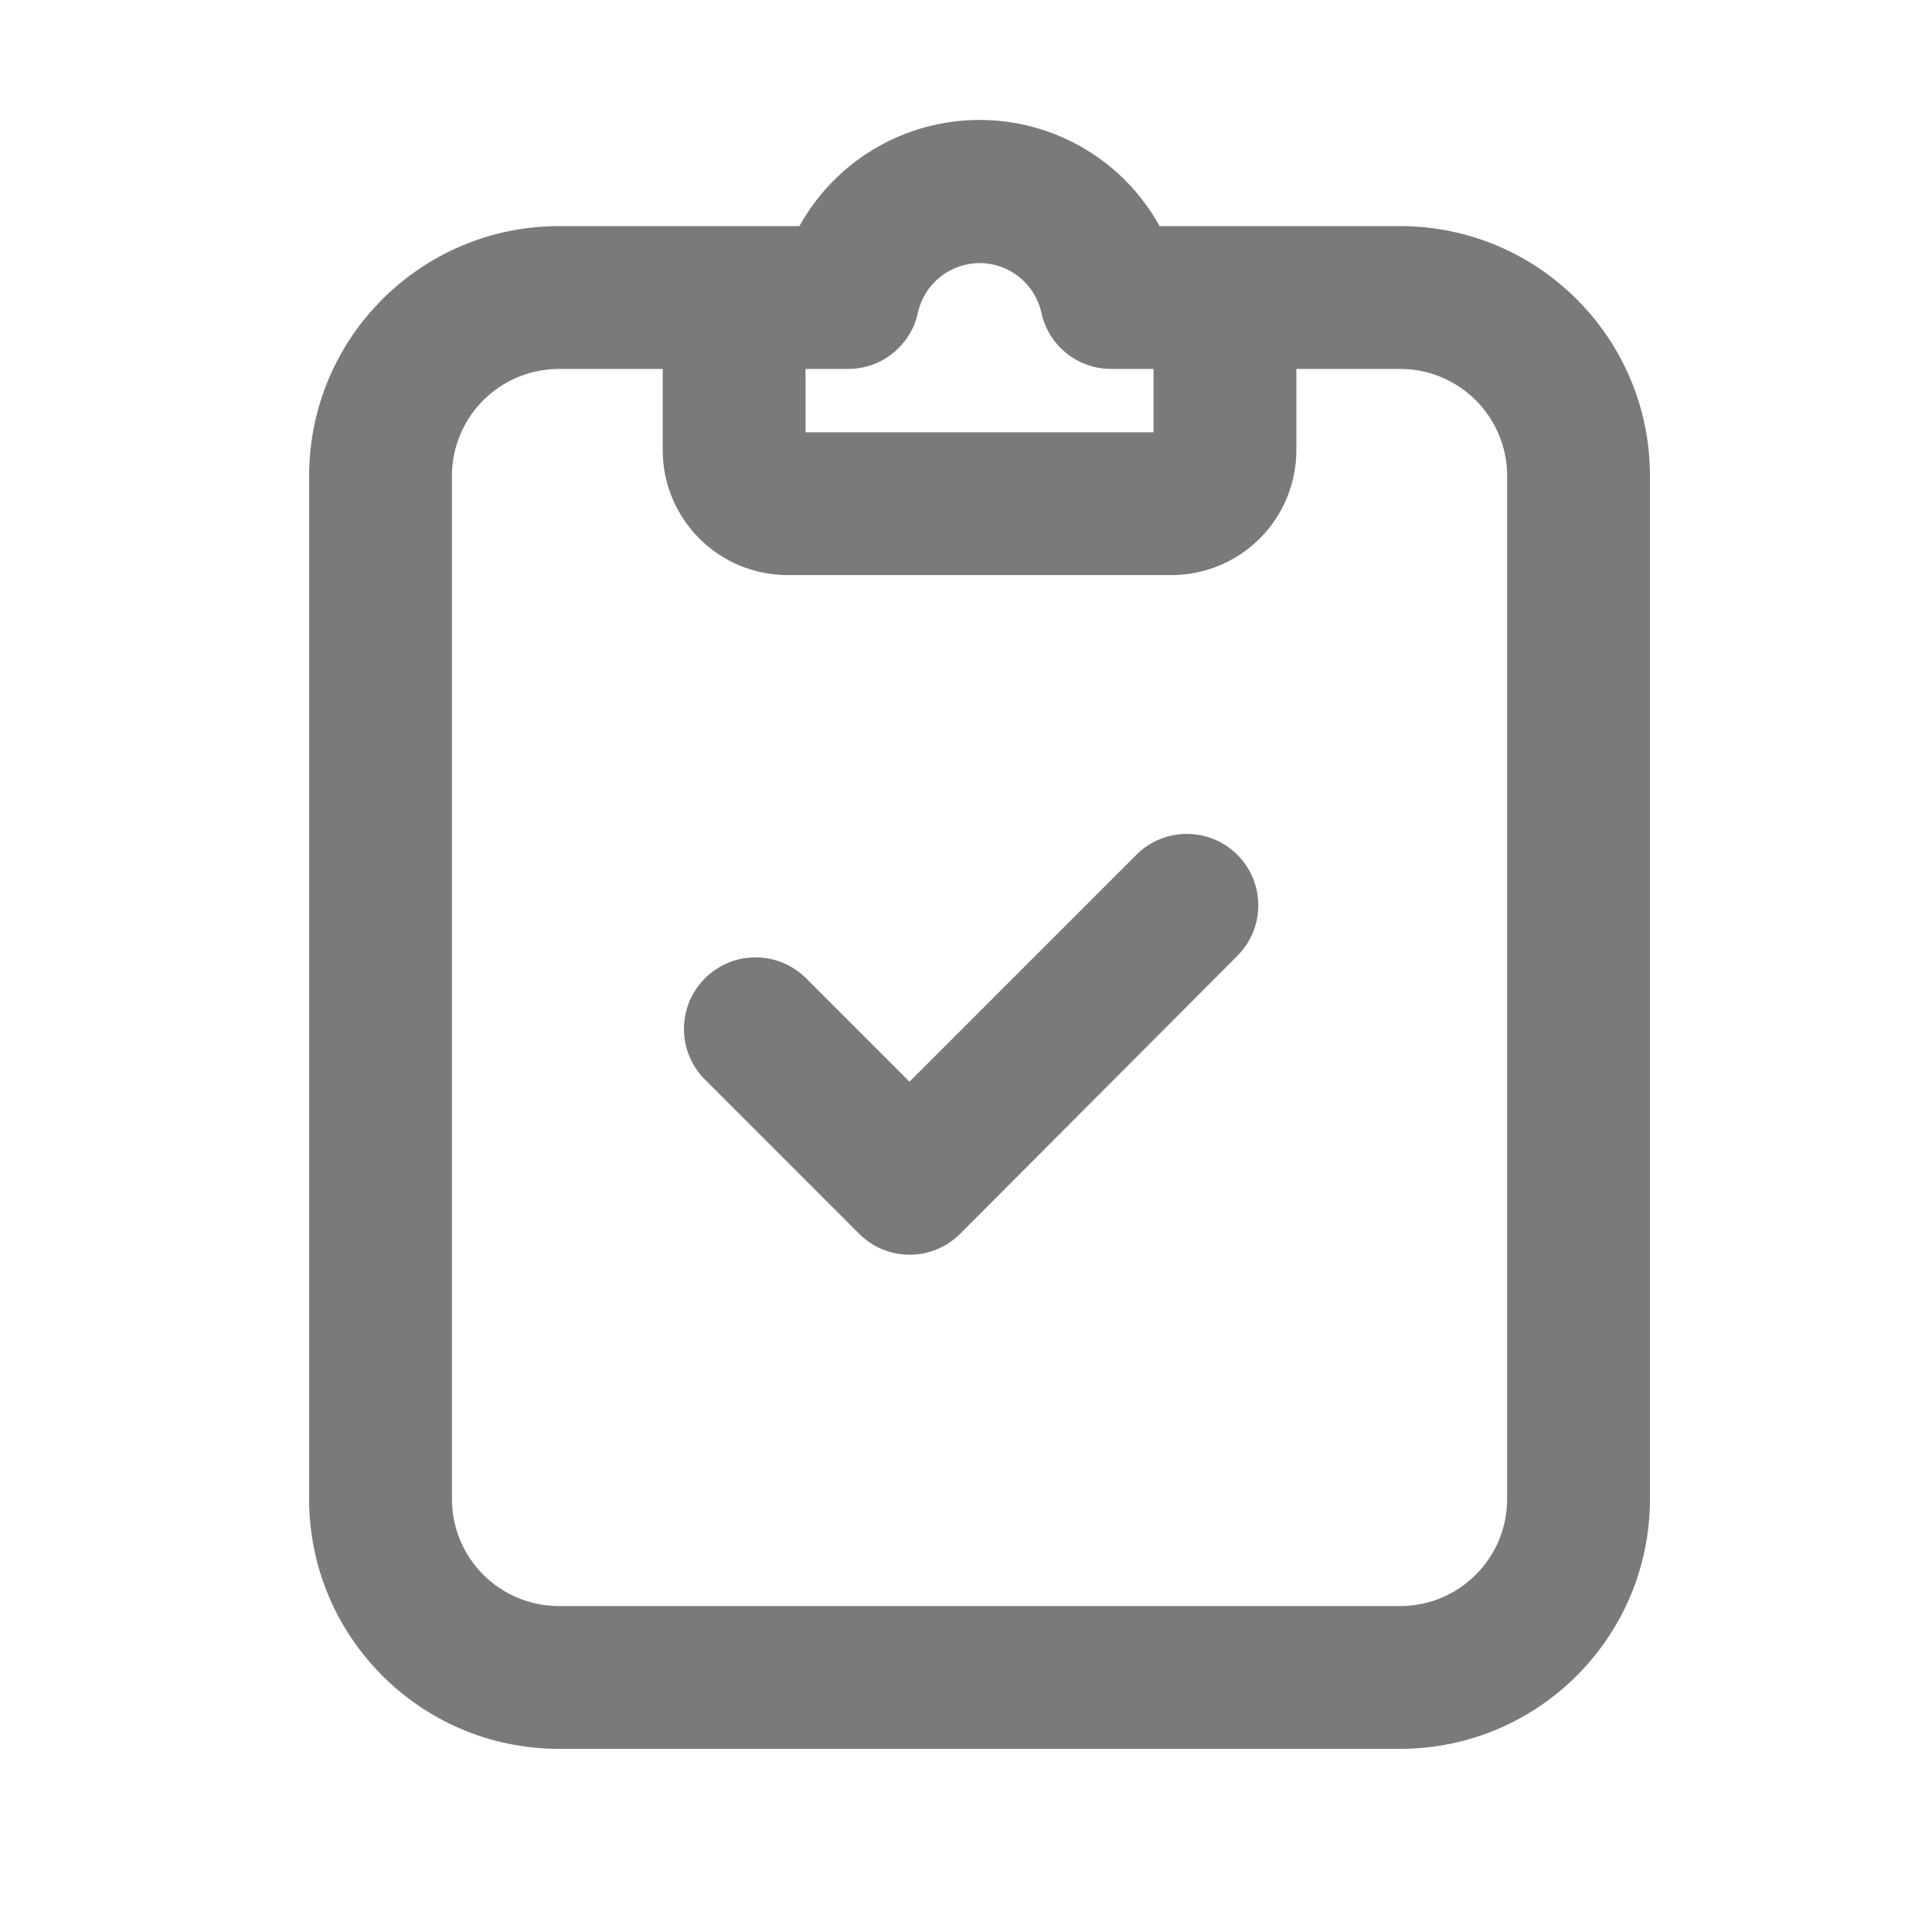
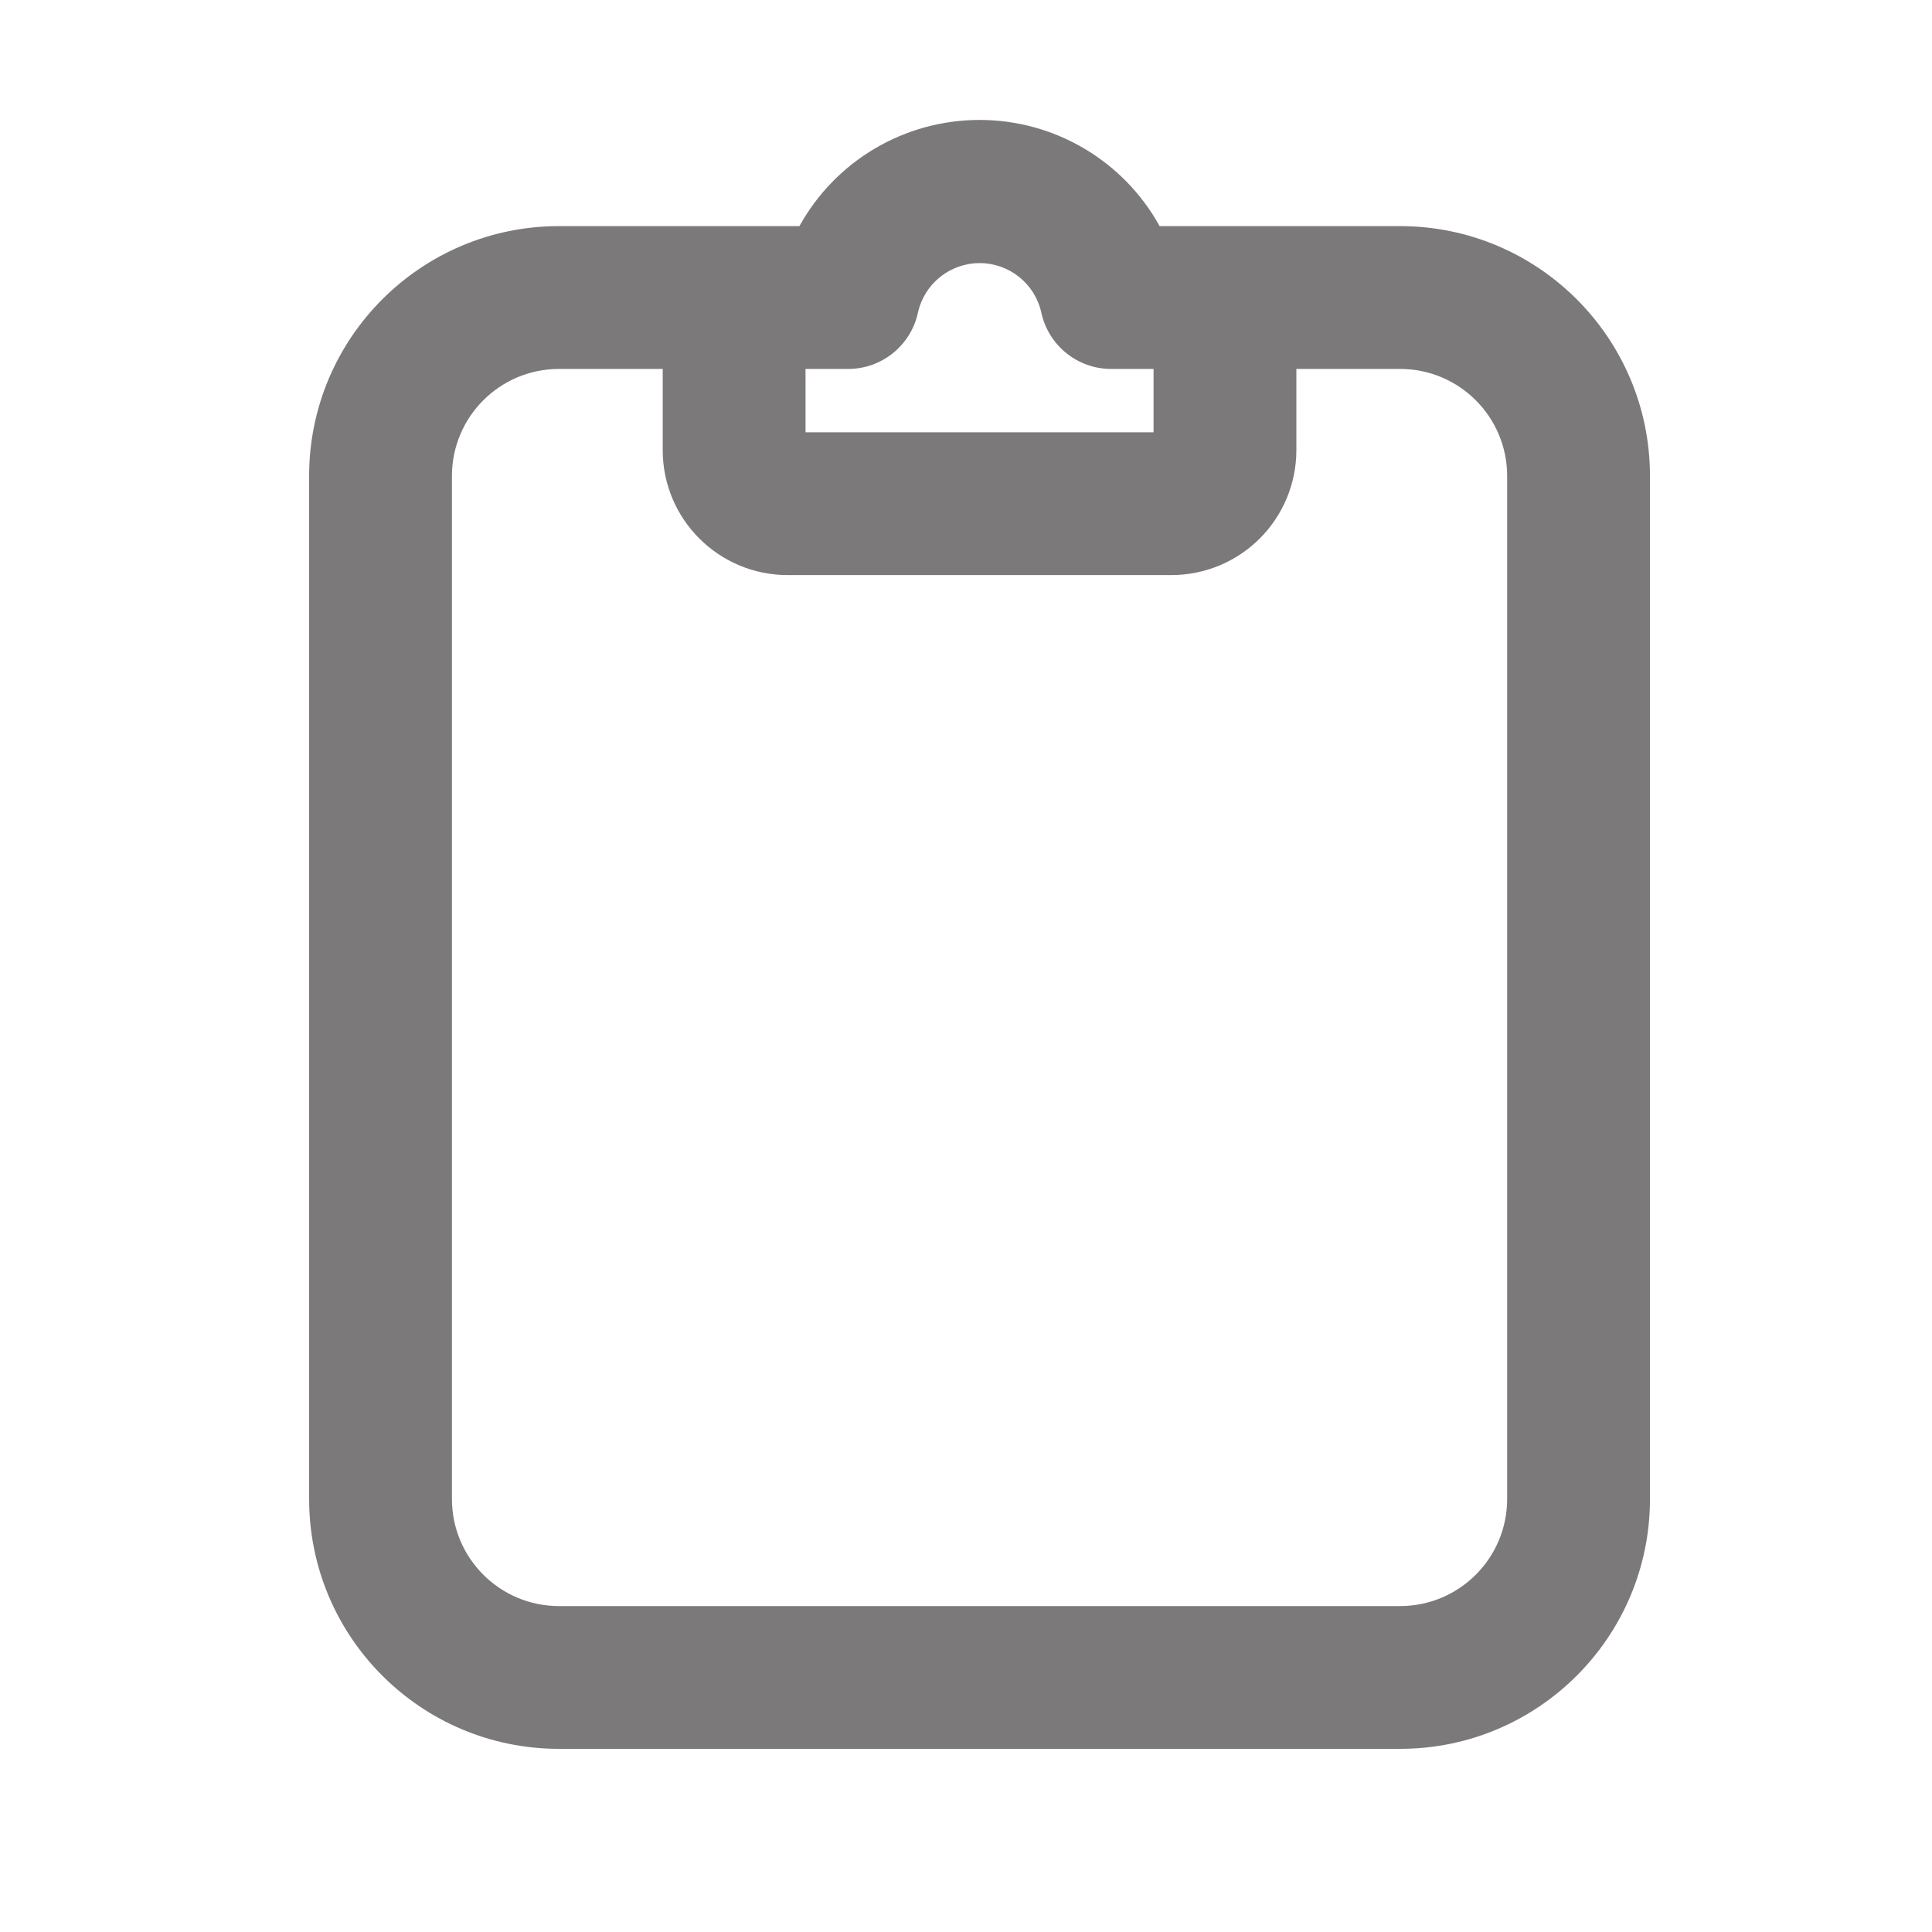
<svg xmlns="http://www.w3.org/2000/svg" width="50px" height="50px" viewBox="0 0 50 50" version="1.1">
  <title>icon-test-check</title>
  <desc>Created with Sketch.</desc>
  <defs />
  <g id="icon-test-check" stroke="none" stroke-width="1" fill="none" fill-rule="evenodd">
    <g id="Group" transform="translate(8, 3)" fill="#7B797A" fill-rule="nonzero">
      <path d="M28.234,2.852 L22.011,2.852 C21.074,1.156 19.289,0.104 17.35,0.104 C15.412,0.104 13.627,1.156 12.689,2.852 L6.467,2.852 C2.895,2.852 8.20570542e-16,5.748 0,9.319 L0,35.793 C-8.20570542e-16,39.365 2.895,42.26 6.467,42.26 L28.234,42.26 C31.805,42.26 34.701,39.365 34.701,35.793 L34.701,9.319 C34.701,5.748 31.805,2.852 28.234,2.852 Z M13.951,6.548 C14.821,6.548 15.574,5.939 15.757,5.088 C15.924,4.34 16.587,3.809 17.353,3.809 C18.119,3.809 18.782,4.34 18.949,5.088 C19.132,5.939 19.884,6.548 20.755,6.548 L21.854,6.548 L21.854,8.188 L12.847,8.188 L12.847,6.548 L13.951,6.548 Z M31.005,35.793 C31.005,37.324 29.765,38.565 28.234,38.565 L6.467,38.565 C4.936,38.565 3.696,37.324 3.696,35.793 L3.696,9.319 C3.696,7.789 4.936,6.548 6.467,6.548 L9.151,6.548 L9.151,8.65 C9.151,10.435 10.599,11.883 12.385,11.883 L22.316,11.883 C23.174,11.883 23.996,11.542 24.603,10.936 C25.209,10.33 25.55,9.507 25.55,8.65 L25.55,6.548 L28.234,6.548 C29.765,6.548 31.005,7.789 31.005,9.319 L31.005,35.793 Z" id="Shape" />
-       <path d="M21.408,19.123 L15.537,24.994 L12.858,22.315 C12.132,21.594 10.959,21.598 10.239,22.324 C9.518,23.05 9.522,24.222 10.248,24.943 L14.234,28.93 C14.581,29.277 15.051,29.472 15.542,29.472 C16.032,29.472 16.502,29.277 16.849,28.93 L24.023,21.737 C24.745,21.015 24.745,19.845 24.023,19.123 C23.301,18.401 22.13,18.401 21.408,19.123 Z" id="Shape" />
    </g>
  </g>
</svg>